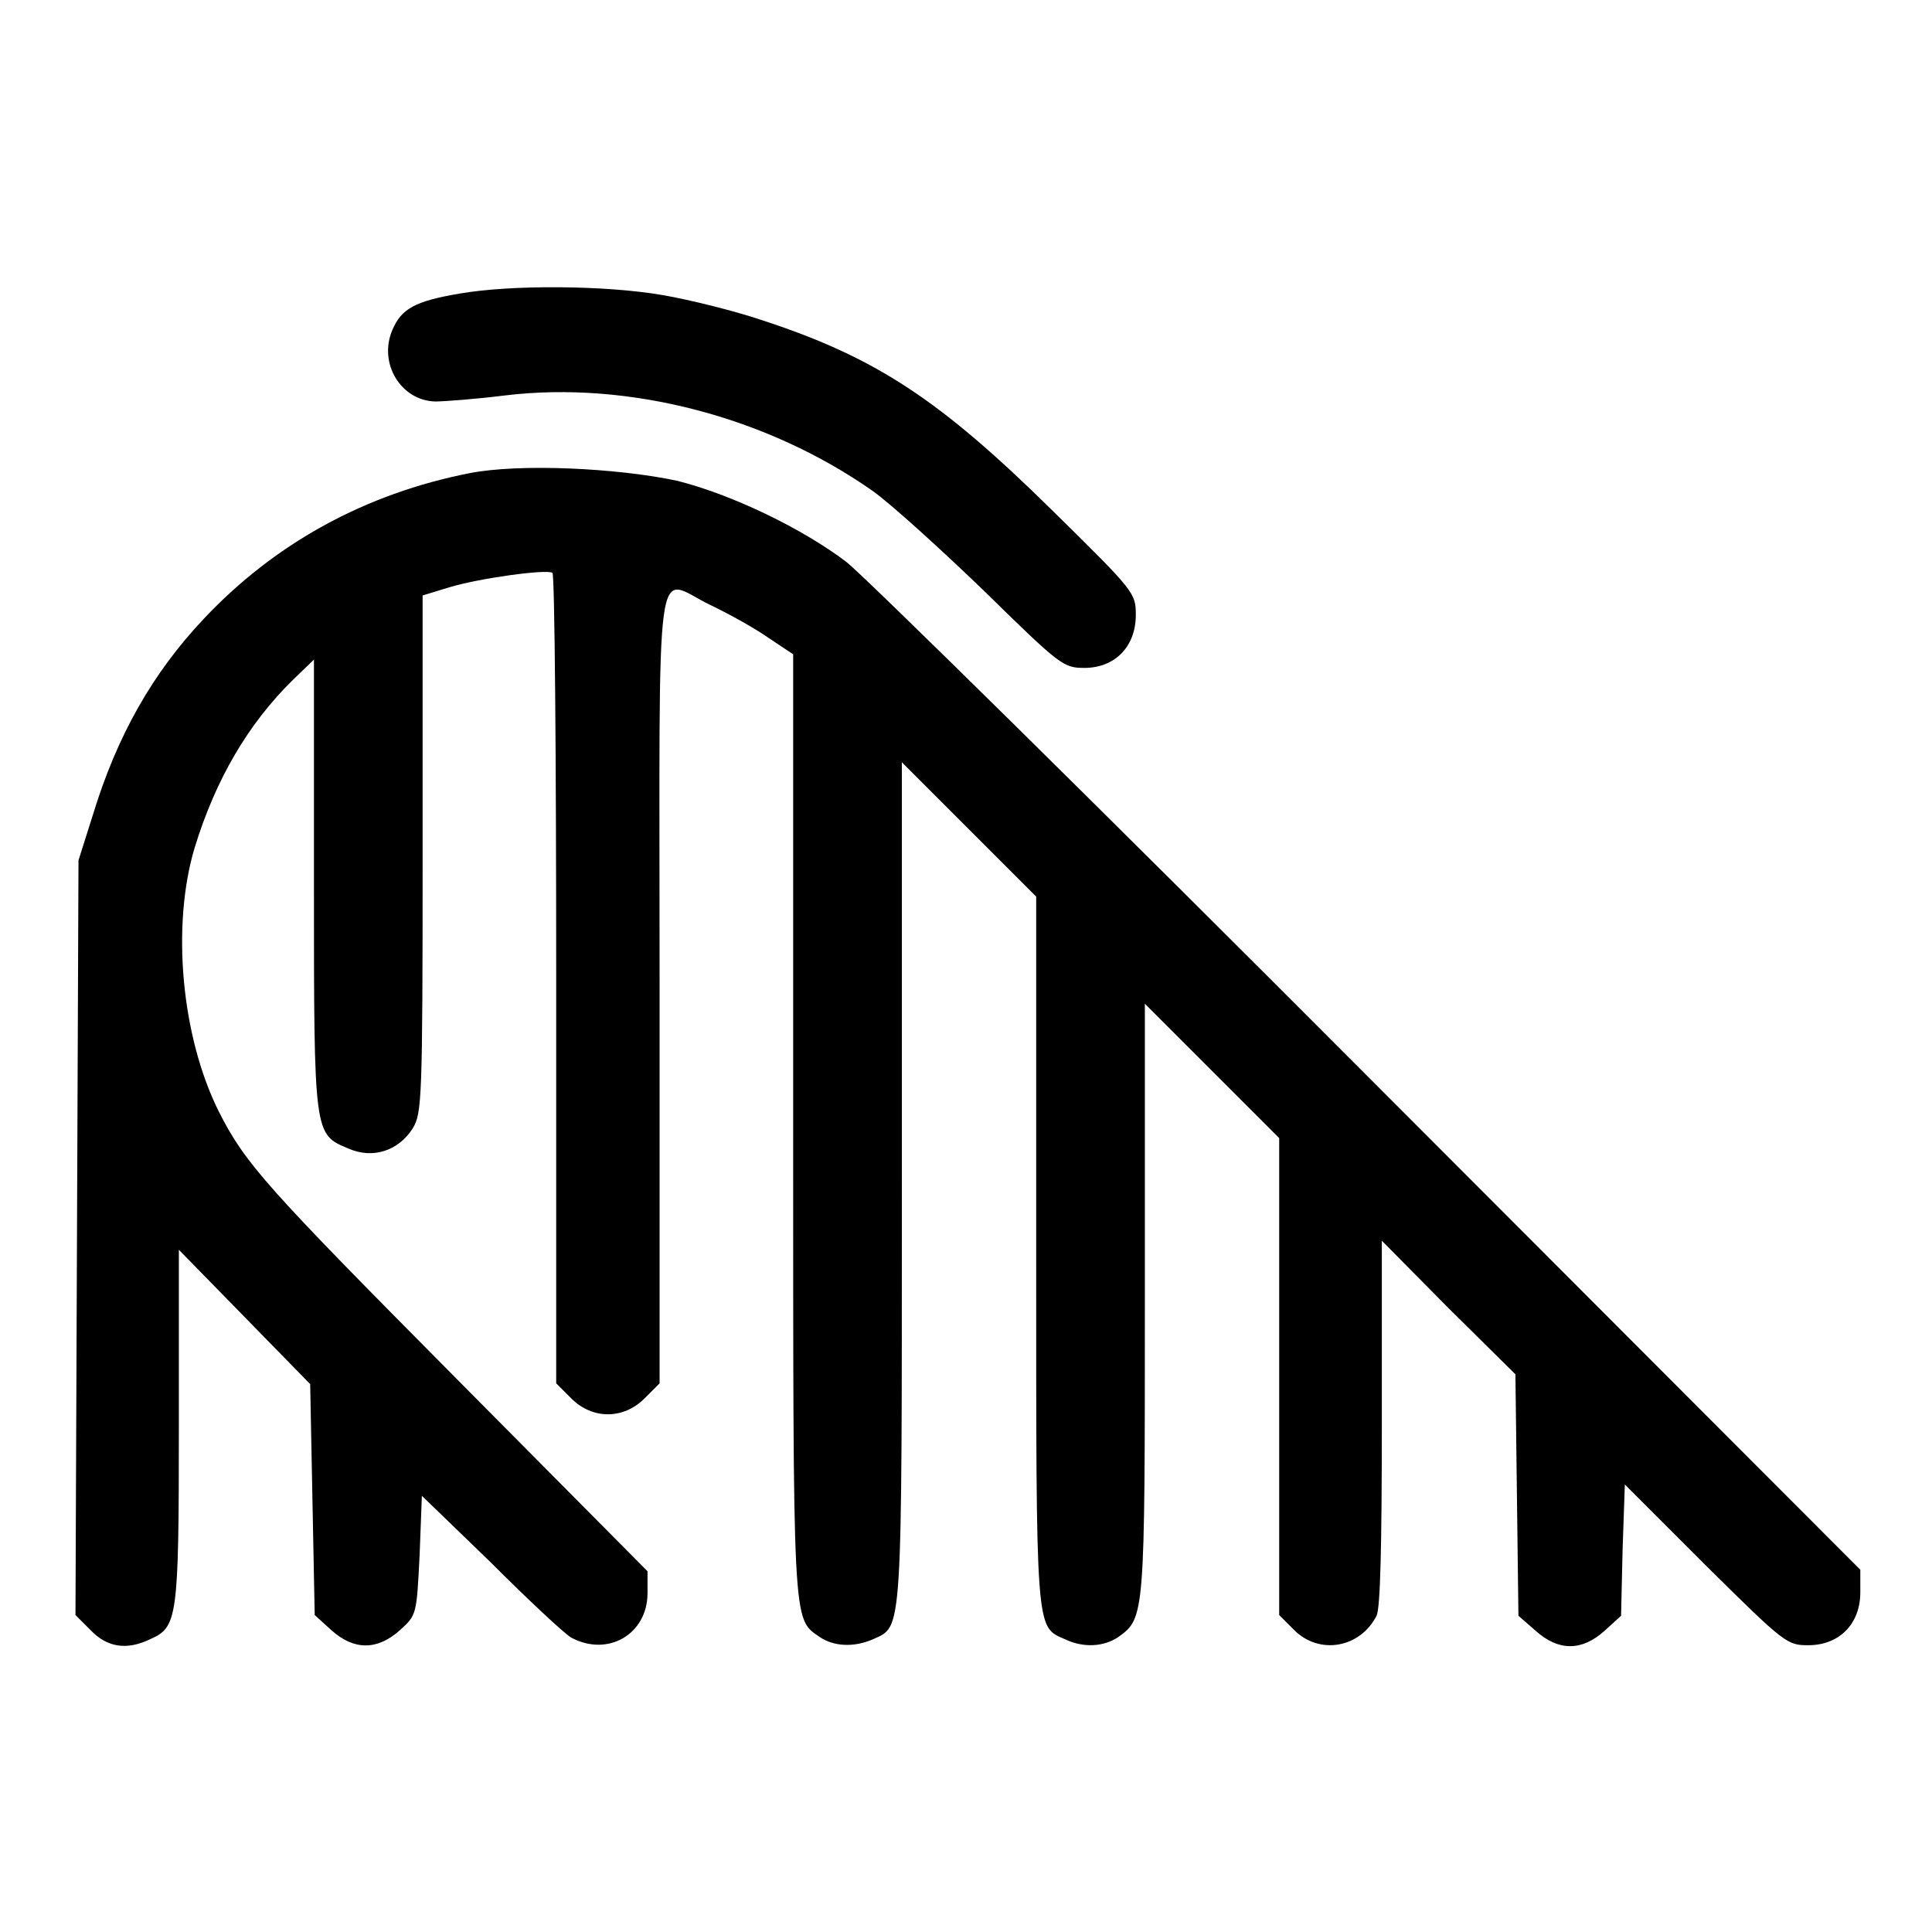
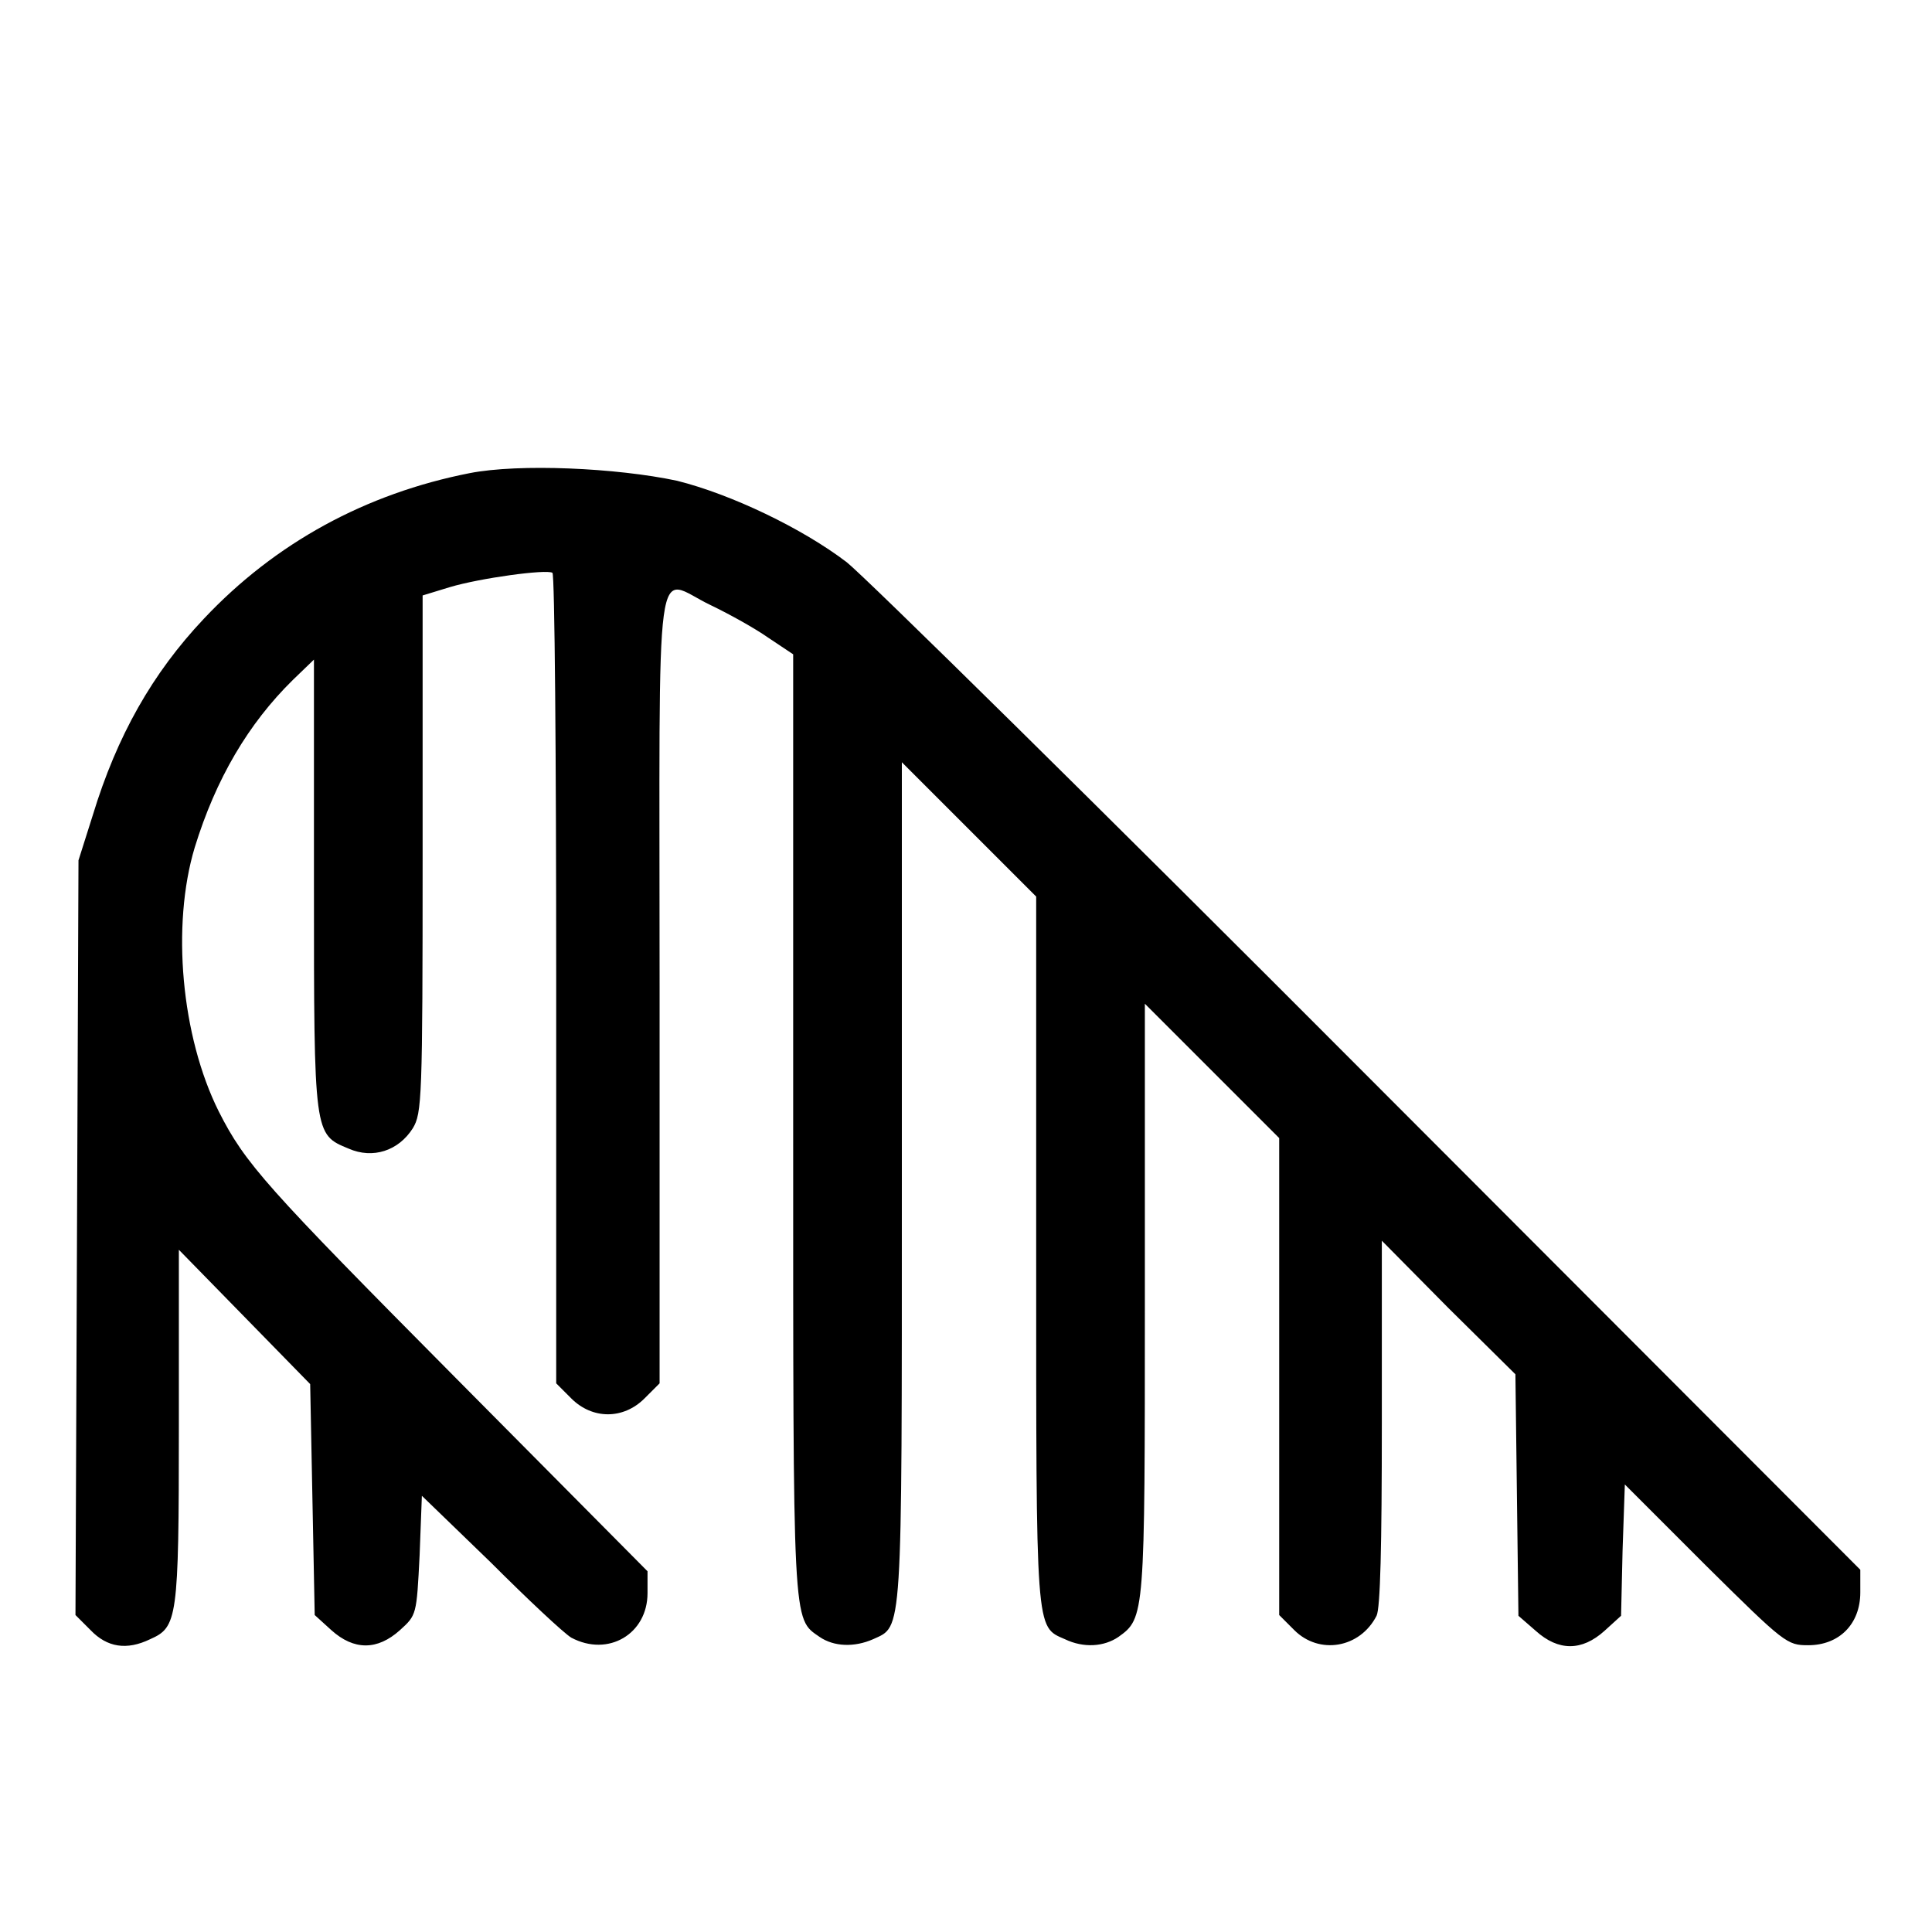
<svg xmlns="http://www.w3.org/2000/svg" version="1.1" x="0px" y="0px" viewBox="0 0 256 256" enable-background="new 0 0 256 256" xml:space="preserve">
  <g>
    <g>
      <g>
-         <path fill="#000000" d="M60.9,38.9c-5.9,1-7.7,2-8.9,4.8c-1.9,4.4,1.1,9.4,5.7,9.5c1,0,5.2-0.3,9.2-0.8c16.5-2,34.9,2.9,48.8,12.7c2.5,1.8,9.1,7.8,14.8,13.3c10,9.8,10.4,10.1,13.2,10.1c4,0,6.8-2.8,6.8-7c0-2.9-0.1-3.1-11-13.8c-14.9-14.7-23.4-20.3-38.3-25.2c-3.8-1.3-9.9-2.8-13.4-3.4C80.3,37.8,67.8,37.7,60.9,38.9z" />
        <path fill="#000000" d="M62.2,62.7C48.5,65.4,36.5,71.9,27,82c-6.8,7.2-11.5,15.5-14.7,26l-1.9,6l-0.2,50l-0.2,50l2,2c2.2,2.3,4.8,2.7,7.9,1.2c3.6-1.6,3.8-2.6,3.8-28.1v-23.5l8.7,8.9l8.7,8.9l0.3,15.3l0.3,15.3l2.2,2c3,2.7,6.1,2.7,9.1,0c2.2-2,2.2-2,2.6-9.9l0.3-7.9L65,207c4.9,4.9,9.7,9.4,10.7,10c4.9,2.6,10.1-0.5,10.1-5.9v-2.9l-25.4-25.6c-25.2-25.4-27.9-28.4-31.4-35.3c-5-10-6.3-24.7-3.2-35c2.8-9.1,7.1-16.4,13-22.2l2.8-2.7v29.8c0,33.3,0,33.1,4.6,35c3.2,1.4,6.6,0.3,8.5-2.7c1.2-2,1.3-3.8,1.3-36.3V78.9l3.6-1.1c4-1.2,12.8-2.4,13.6-1.9c0.3,0.1,0.5,24.4,0.5,53.8v53.6l2,2c2.8,2.8,6.9,2.8,9.7,0l2-2v-52.6c0-60-0.8-54.1,6.8-50.5c2.5,1.2,5.9,3.1,7.6,4.3l3.3,2.2v62.3c0,67-0.1,65.4,3.5,67.9c1.9,1.3,4.6,1.4,7.1,0.3c3.9-1.8,3.8,0.2,3.8-60.3V101l8.9,8.9l8.9,8.9v46.9c0,50.9-0.1,49.8,3.8,51.5c2.5,1.2,5.2,1,7.1-0.3c3.5-2.5,3.5-2.8,3.5-44.7V133l8.9,8.9l8.9,8.9v31.6V214l2,2c3.3,3.3,8.7,2.4,10.9-1.9c0.5-1,0.7-9.1,0.7-25.6v-24.1l8.8,8.9l8.9,8.8l0.2,16l0.2,16l2.3,2c3,2.7,6.1,2.7,9.1,0l2.2-2l0.2-8.7l0.3-8.7l10.7,10.7c10.5,10.4,10.8,10.6,13.6,10.6c4.1,0,6.9-2.8,6.9-7V208l-64.9-65c-35.7-35.8-67-66.6-69.4-68.5c-5.9-4.5-15.3-9-22.5-10.8C81.7,62,68.8,61.4,62.2,62.7z" />
      </g>
    </g>
  </g>
</svg>